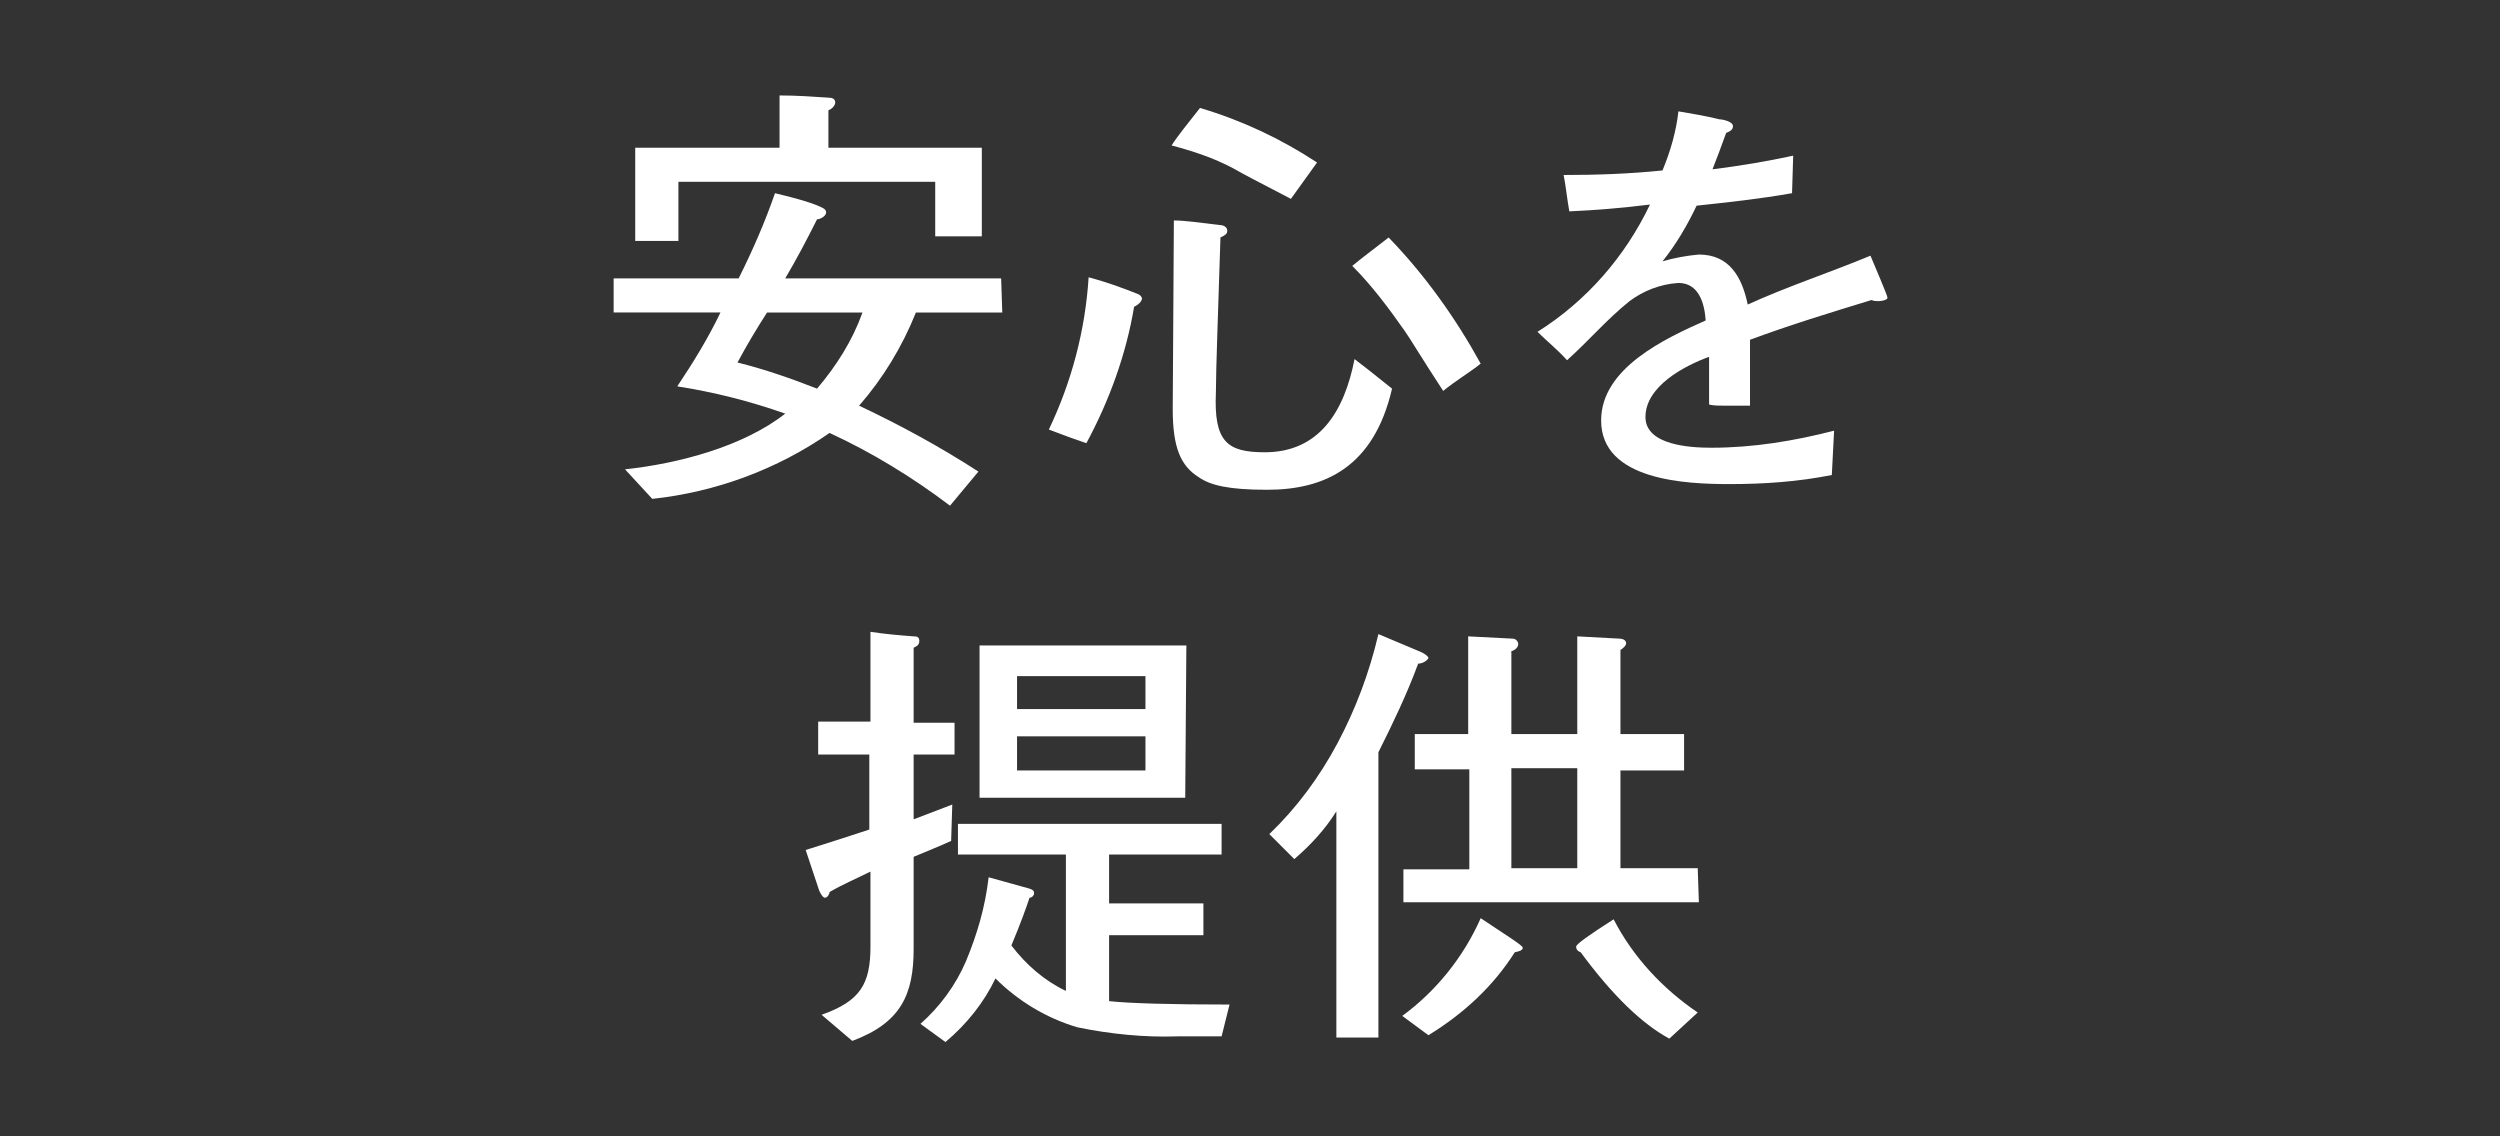
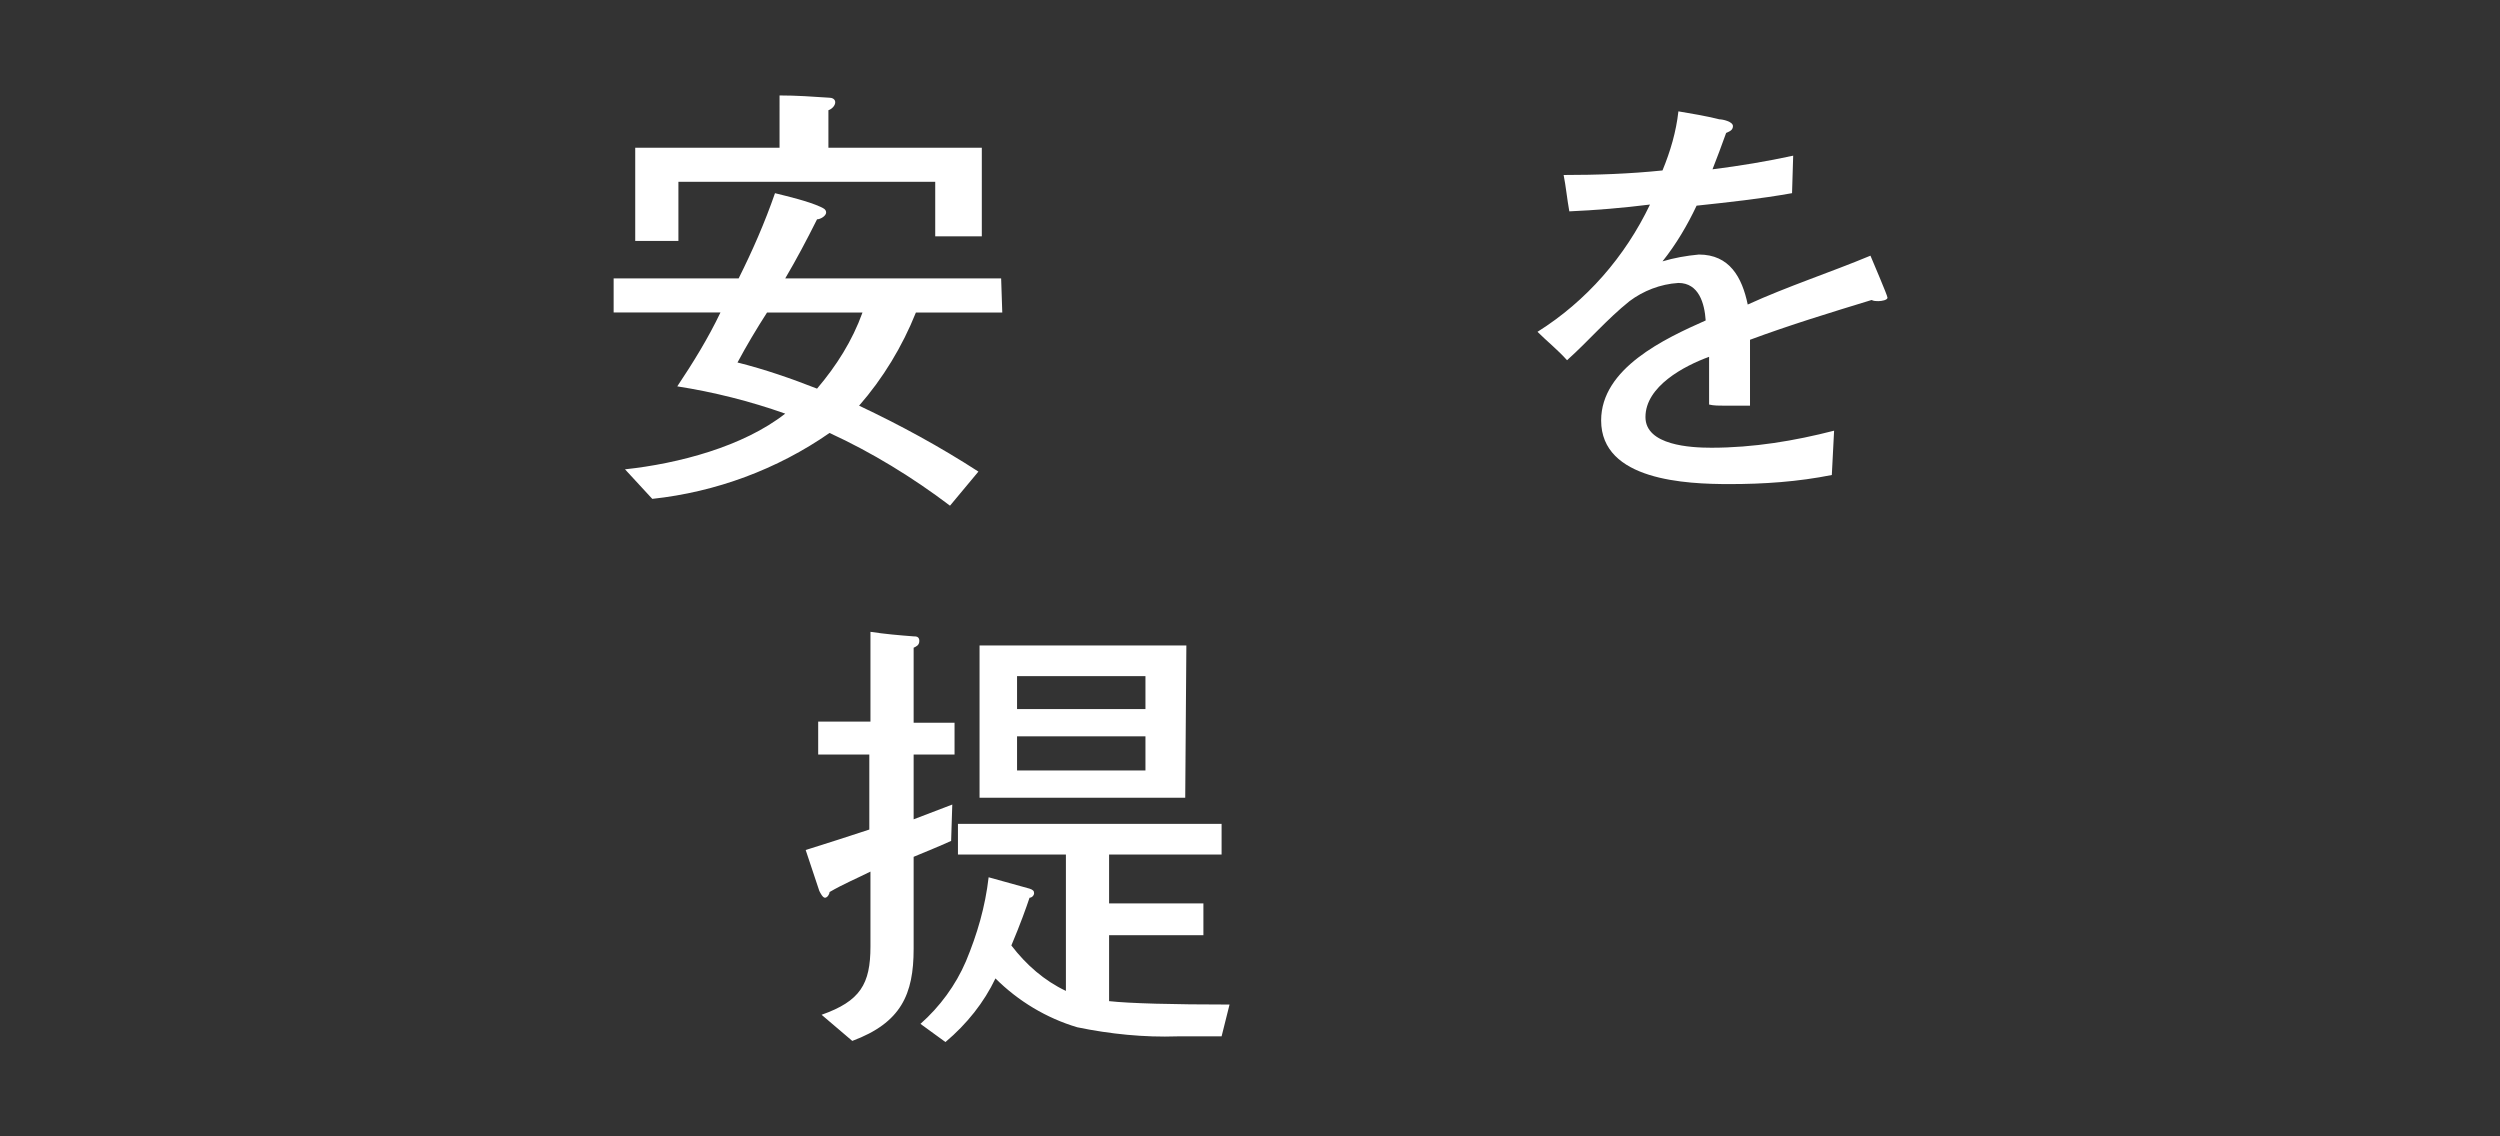
<svg xmlns="http://www.w3.org/2000/svg" version="1.1" id="レイヤー_1" x="0px" y="0px" viewBox="0 0 220 100" style="enable-background:new 0 0 220 100;" xml:space="preserve">
  <rect x="0" y="0" width="220" height="100" fill="#333333" stroke="none" />
  <style type="text/css">
	.st0{fill:#FFFFFF;}
</style>
  <title>point1</title>
  <g id="レイヤー_2">
    <g id="contents">
      <path class="st0" d="M88.2,27.5h-7.6c-1.2,3-2.9,5.8-5,8.2c3.6,1.7,7.1,3.6,10.5,5.8l-2.5,3c-3.3-2.5-6.9-4.7-10.6-6.4    c-4.6,3.2-10,5.2-15.6,5.8L55,41.3c4.7-0.5,10.4-2,14.1-4.9c-3.1-1.1-6.3-1.9-9.5-2.4c1.4-2.1,2.7-4.2,3.8-6.5H54v-3h11    c1.2-2.4,2.3-4.9,3.2-7.5c1.2,0.3,2.9,0.7,4,1.2c0.2,0.1,0.5,0.2,0.5,0.5s-0.5,0.6-0.8,0.6c-0.9,1.8-1.8,3.5-2.8,5.2h19L88.2,27.5    z M86.5,20.8h-4.2V16H59.7v5.2h-3.8V13h12.7V8.4c1.5,0,2.9,0.1,4.4,0.2c0.2,0,0.5,0.1,0.5,0.4c0,0.3-0.3,0.6-0.6,0.7V13h13.5V20.8    z M67.5,27.5c-0.9,1.4-1.8,2.9-2.6,4.4c2.4,0.6,4.7,1.4,7,2.3c1.7-2,3.1-4.2,4-6.7H67.5z" />
-       <path class="st0" d="M99.8,27c-0.7,4.2-2.2,8.3-4.2,12c-0.9-0.3-2-0.7-3.3-1.2c2-4.2,3.2-8.7,3.5-13.4c1.5,0.4,2.9,0.9,4.4,1.5    c0.2,0.1,0.3,0.3,0.3,0.4C100.4,26.6,100.2,26.8,99.8,27z M113.6,17.5c-2.9-1.5-4.6-2.4-5.1-2.7c-1.7-0.9-3.5-1.5-5.4-2    c0.5-0.8,1.4-1.9,2.5-3.3c3.7,1.1,7.1,2.7,10.3,4.8L113.6,17.5z M111.5,43.1c-3.4,0-5-0.4-6-1.1c-1.6-1-2.3-2.6-2.3-6    c0,0,0.1-15.4,0.1-16.6c0.9,0,2.4,0.2,4,0.4c0.4,0,0.7,0.2,0.7,0.5s-0.2,0.4-0.6,0.6c-0.2,6.5-0.4,11.6-0.4,13.6    c-0.2,4.4,1,5.3,4.3,5.3c4.8,0,7-3.6,7.9-8.2c0.8,0.6,1.8,1.4,3.3,2.6C120.9,41.1,116.6,43.1,111.5,43.1L111.5,43.1z M127,34.4    c-1.9-2.9-2.9-4.6-3.4-5.3c-1.4-2-2.9-4-4.6-5.7c0.7-0.6,1.8-1.4,3.2-2.5c3.2,3.3,5.9,7.1,8.1,11.1    C129.3,32.8,128.1,33.5,127,34.4z" />
      <path class="st0" d="M165.3,26.5c-0.2,0-0.4,0-0.6-0.1c-3.6,1.1-7.2,2.2-10.7,3.5v5.8c-0.7,0-1.5,0-2.2,0c-0.5,0-1,0-1.4-0.1v-4.2    c-2.2,0.8-5.6,2.6-5.6,5.3c0,2.5,4,2.7,5.8,2.7c3.7,0,7.3-0.6,10.8-1.5l-0.2,3.9c-3,0.6-6,0.8-9,0.8c-3.8,0-11.3-0.3-11.3-5.6    c0-4.6,5.6-7.2,9.2-8.8c-0.1-1.5-0.6-3.3-2.4-3.3c-1.6,0.1-3.1,0.7-4.3,1.6c-2,1.6-3.6,3.5-5.5,5.2c-0.8-0.9-1.8-1.7-2.6-2.5    c4.3-2.7,7.7-6.6,9.9-11.2c-2.4,0.3-4.8,0.5-7.1,0.6c-0.2-1.1-0.3-2.2-0.5-3.2c2.9,0,5.8-0.1,8.7-0.4c0.7-1.7,1.2-3.4,1.4-5.2    c1.2,0.2,2.4,0.4,3.6,0.7c0.3,0,1.2,0.2,1.2,0.6s-0.4,0.5-0.6,0.6c-0.4,1.1-0.8,2.2-1.2,3.2c2.4-0.3,4.8-0.7,7.1-1.2l-0.1,3.3    c-2.8,0.5-5.6,0.8-8.4,1.1c-0.8,1.7-1.8,3.4-3,4.9c1-0.3,2.1-0.5,3.2-0.6c2.7,0,3.8,2,4.3,4.4c3.5-1.6,7.2-2.8,10.8-4.3    c0.2,0.5,1.5,3.5,1.5,3.7S165.6,26.5,165.3,26.5z" />
      <path class="st0" d="M84,66.4h-3.6v5.7l3.4-1.3L83.7,74c-1.1,0.5-2.1,0.9-3.3,1.4c0,2.8,0,5.2,0,8.1c0,4-1.1,6.5-5.4,8.1l-2.7-2.3    c3.4-1.2,4.3-2.7,4.3-6v-6.6c-1.2,0.6-2.4,1.1-3.6,1.8c0,0.2-0.2,0.5-0.4,0.5s-0.4-0.4-0.5-0.6c-0.4-1.2-0.8-2.4-1.2-3.6    c1.9-0.6,3.8-1.2,5.6-1.8v-6.6H72v-2.9h4.6v-7.9c1.3,0.2,2.5,0.3,3.8,0.4c0.2,0,0.5,0,0.5,0.4s-0.3,0.5-0.5,0.6v6.6H84V66.4z     M107.5,91.2c-0.9,0-2.2,0-3.9,0c-2.9,0.1-5.9-0.2-8.8-0.8c-2.7-0.8-5.2-2.3-7.2-4.3c-1,2.1-2.5,4-4.4,5.6L81,90.1    c1.7-1.5,3.1-3.4,4-5.5c1-2.4,1.7-4.8,2-7.4l3.6,1c0.3,0.1,0.4,0.2,0.4,0.4c0,0.2-0.2,0.4-0.4,0.4c0,0,0,0,0,0    c-0.3,0.9-0.8,2.3-1.6,4.2c1.3,1.7,2.9,3.1,4.8,4v-12h-9.5v-2.7h23.2v2.7h-9.9v4.3h8.3v2.8h-8.3v5.8c1.8,0.2,5.6,0.3,10.6,0.3    L107.5,91.2z M104.3,70.2H86.2V56.8h18.2L104.3,70.2z M100.8,62.4v-2.9H89.5v2.9H100.8z M100.8,67.8v-3H89.5v3H100.8z" />
-       <path class="st0" d="M124.8,58.4c-1,2.7-2.2,5.2-3.5,7.8v25.1h-3.7V71.4c-1,1.6-2.3,3-3.7,4.2l-2.2-2.2c2.4-2.3,4.4-5,6-8    c1.6-3,2.8-6.2,3.6-9.6l3.8,1.6c0.4,0.2,0.6,0.4,0.6,0.5S125.3,58.4,124.8,58.4z M133.3,83.8c-1.9,3-4.5,5.4-7.6,7.3l-2.3-1.7    c3-2.2,5.4-5.2,6.9-8.6c2.4,1.6,3.7,2.4,3.7,2.6S133.8,83.7,133.3,83.8L133.3,83.8z M149.5,79.4h-26v-2.9h5.8v-8.8h-4.8v-3.1h4.7    V56l3.9,0.2c0.2,0,0.4,0.1,0.5,0.4c0,0,0,0,0,0.1c0,0.2-0.2,0.5-0.6,0.6v7.3h5.8V56l3.7,0.2c0.4,0,0.6,0.2,0.6,0.4    s-0.2,0.4-0.5,0.6v7.4h5.6v3.2h-5.6v8.6h6.8L149.5,79.4z M138.8,76.4v-8.8H133v8.8H138.8z M146.9,91.4c-2.4-1.3-5-3.8-7.8-7.6    c-0.3-0.1-0.4-0.3-0.4-0.5c0-0.2,1.1-1,3.3-2.4c1.7,3.3,4.3,6.1,7.4,8.2L146.9,91.4z" />
    </g>
  </g>
</svg>